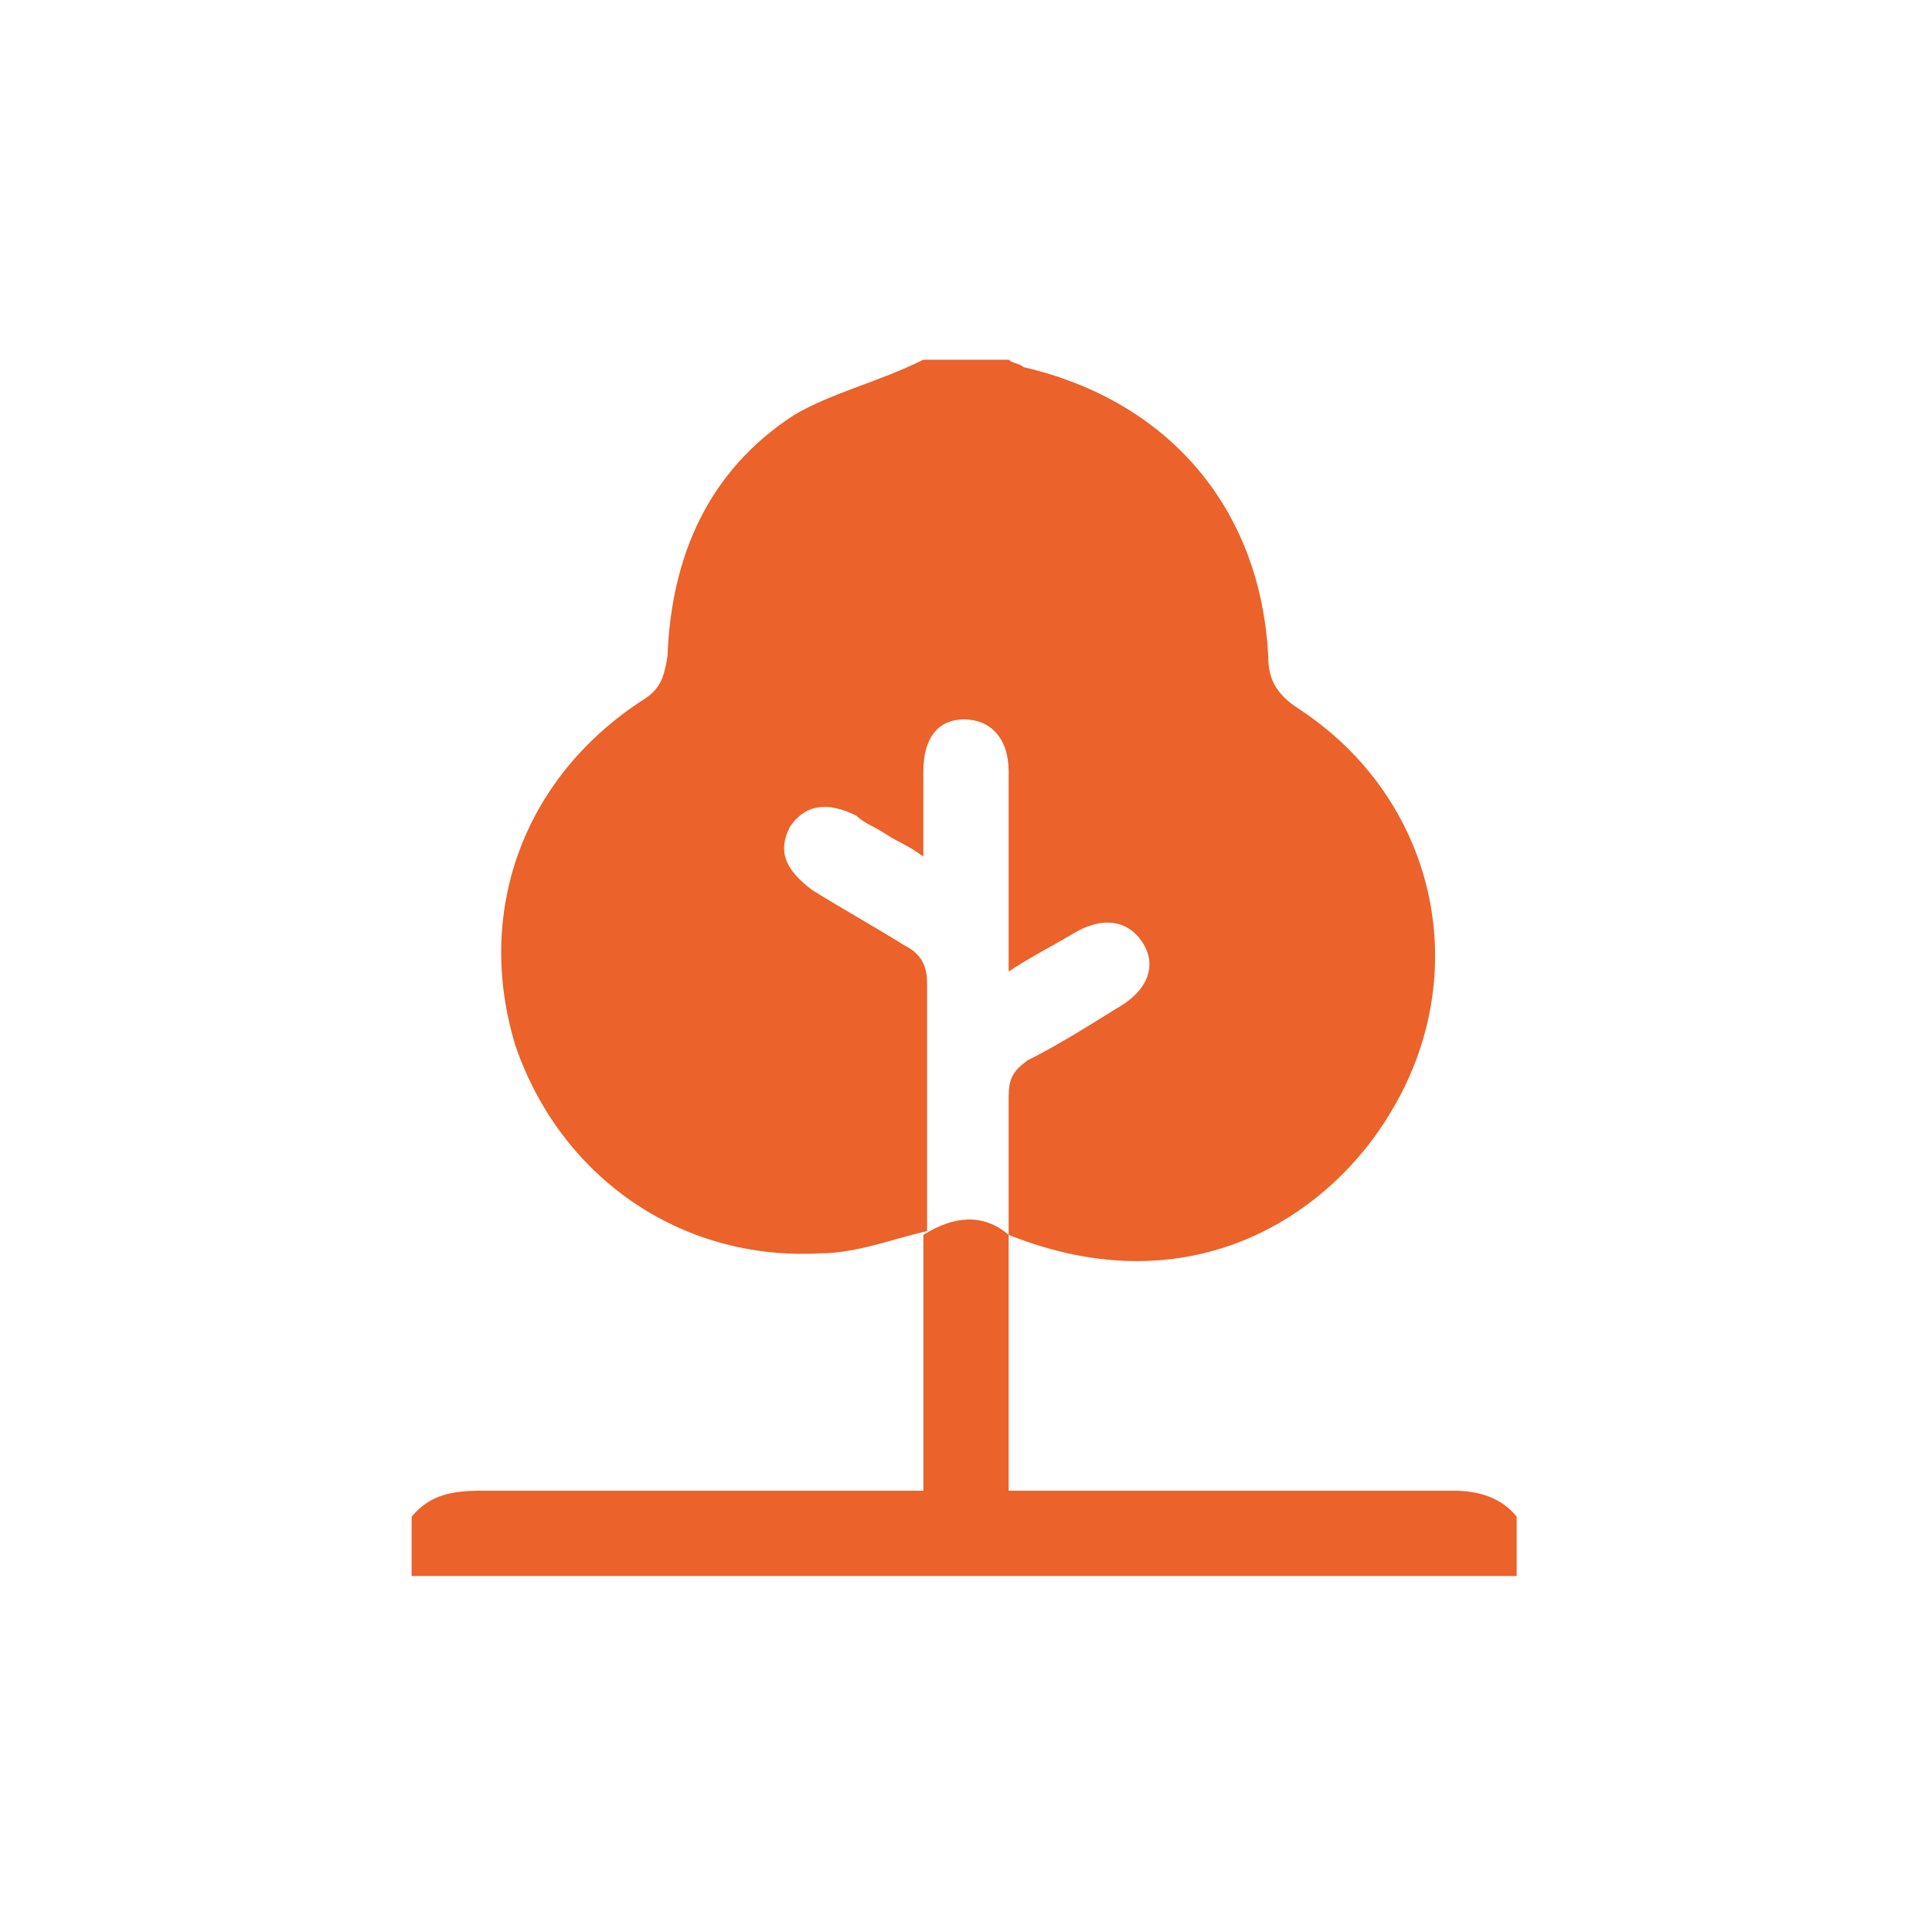
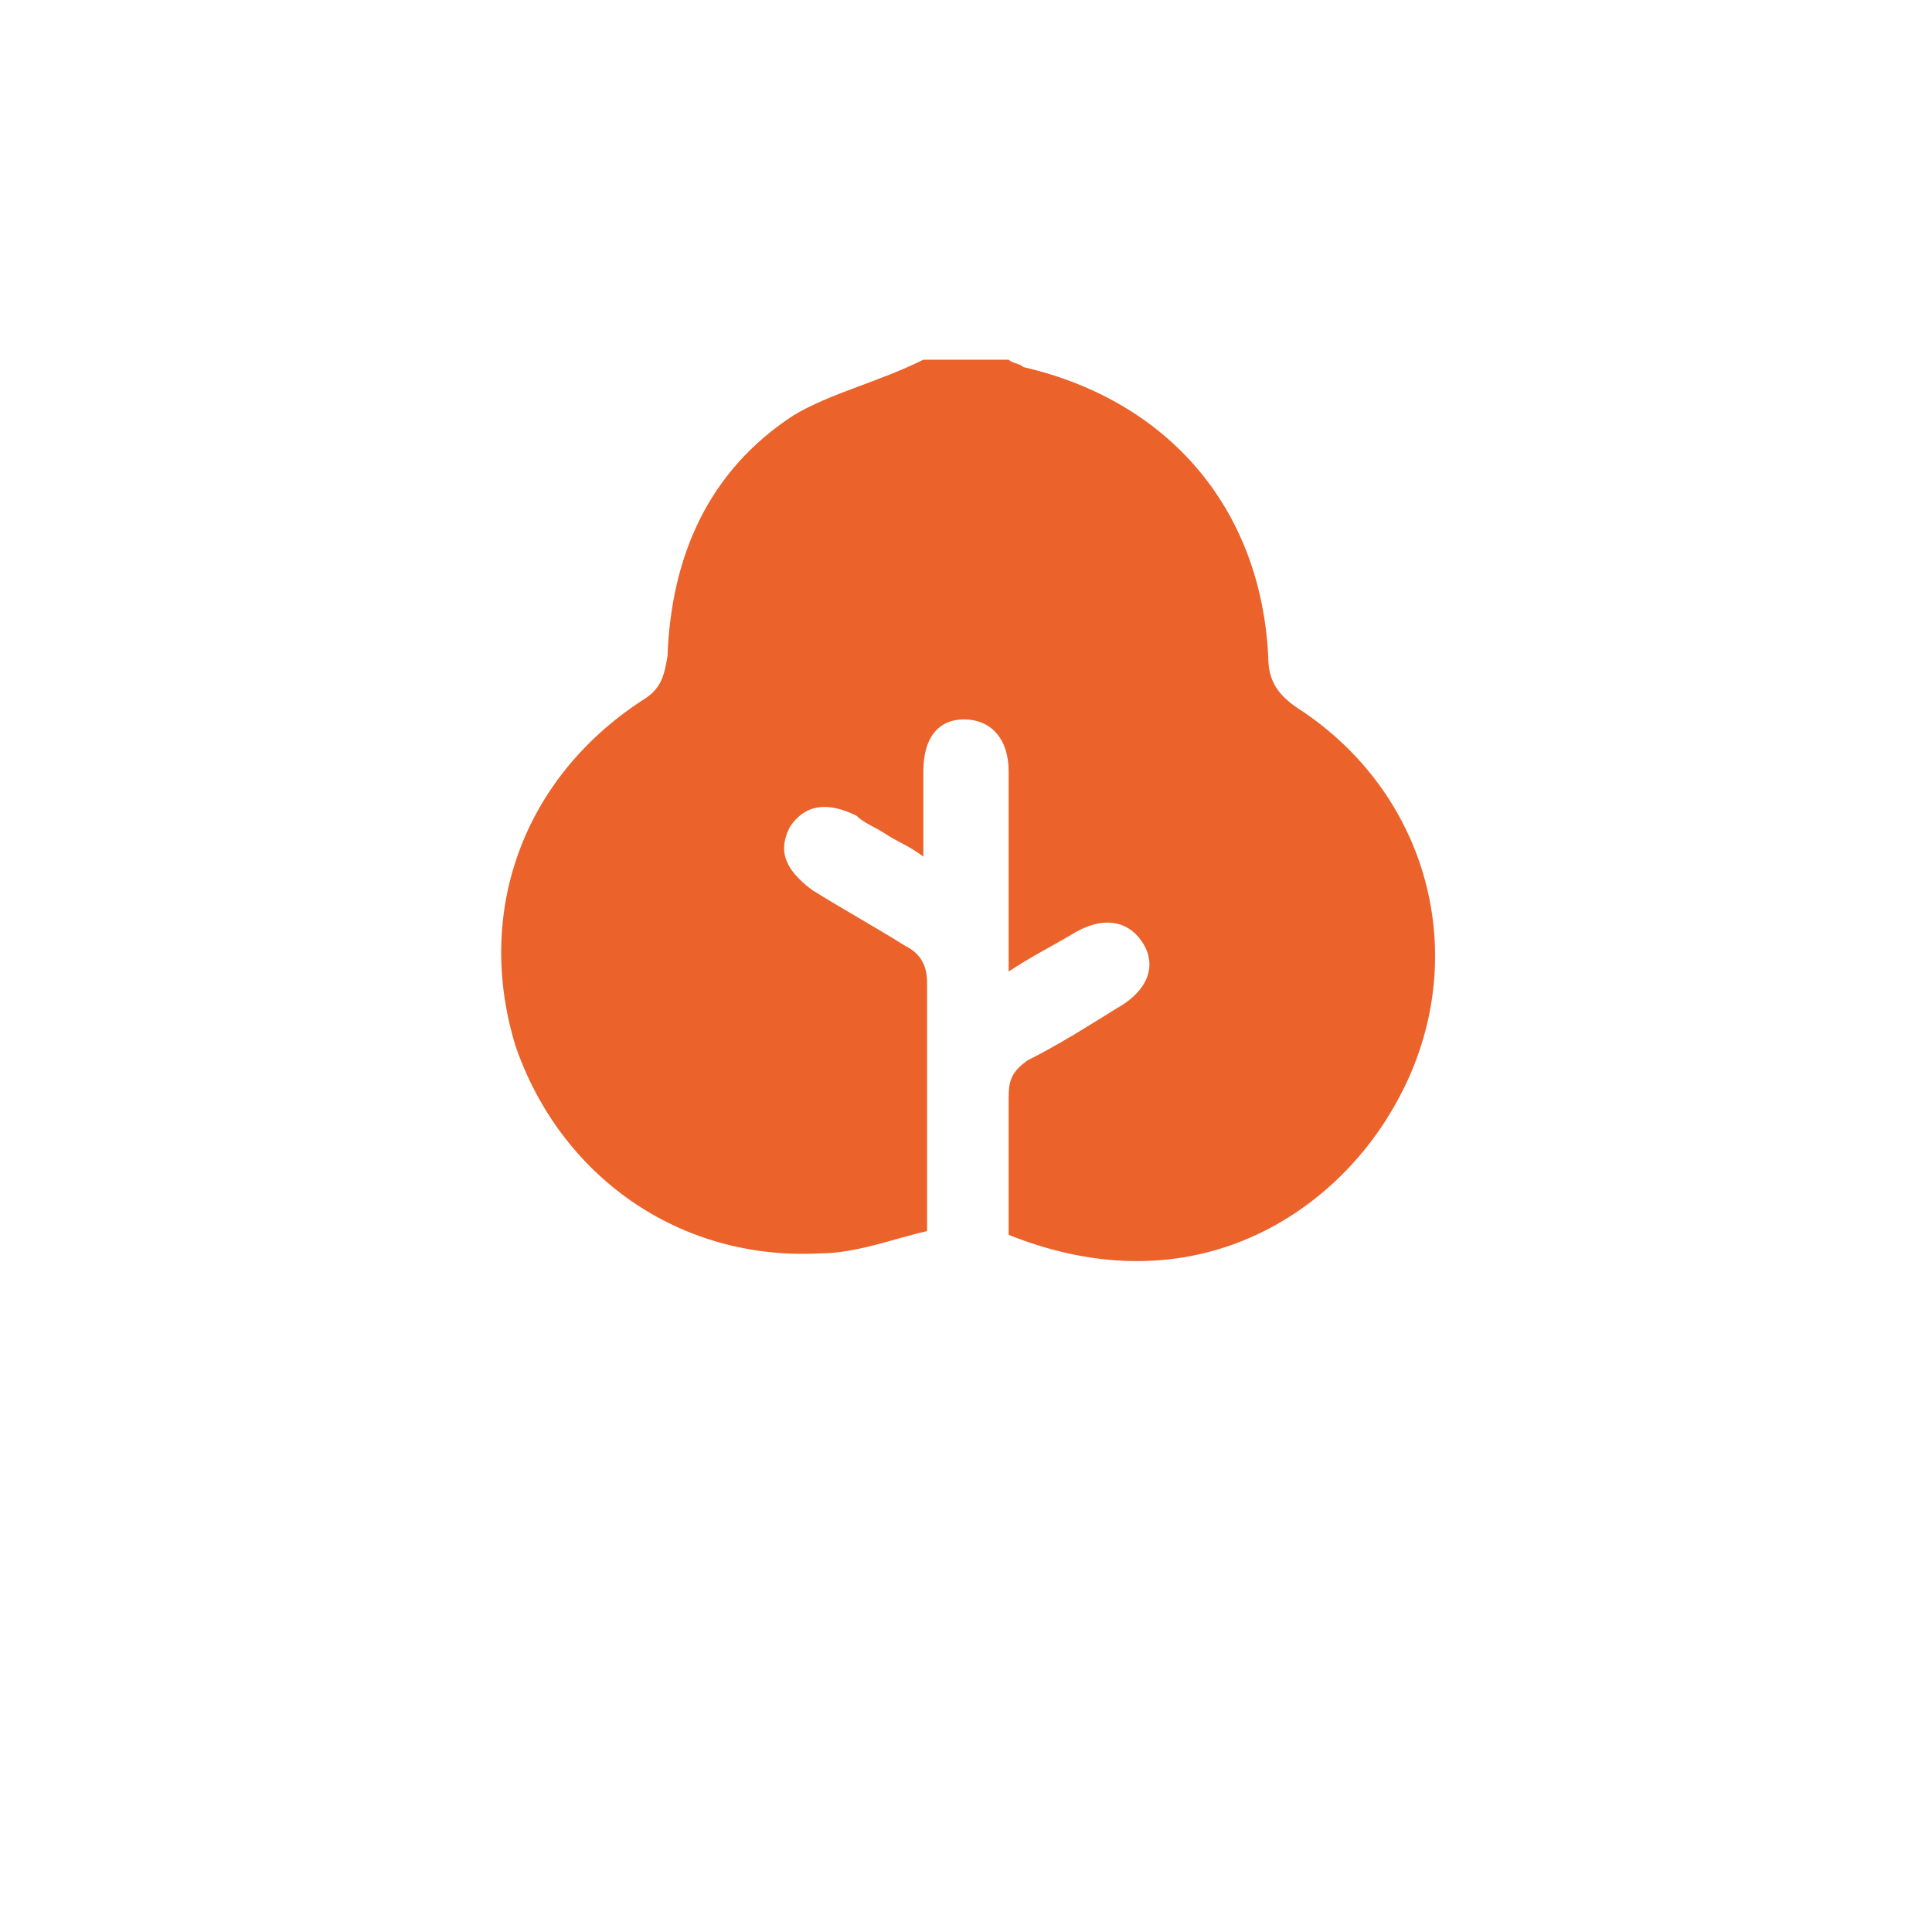
<svg xmlns="http://www.w3.org/2000/svg" x="0px" y="0px" viewBox="0 0 52.1 52.1" style="enable-background:new 0 0 52.1 52.1;" xml:space="preserve">
  <style type="text/css">	.st0{fill:#F8F5F0;}	.st1{opacity:5.000000e-02;clip-path:url(#SVGID_00000156574060113821021050000007389134324403147422_);}	.st2{fill:#EB622A;}	.st3{clip-path:url(#SVGID_00000129172387131526499340000008290557757989999502_);}	.st4{clip-path:url(#SVGID_00000085213614056447975690000018032374133358831265_);}	.st5{opacity:0.2;clip-path:url(#SVGID_00000085213614056447975690000018032374133358831265_);fill:#4C393C;}			.st6{opacity:0.502;clip-path:url(#SVGID_00000129172387131526499340000008290557757989999502_);fill:none;stroke:#FFFFFF;stroke-width:1;}	.st7{clip-path:url(#SVGID_00000080924987036985312970000011474529471114444982_);fill:#CC3B6B;}	.st8{opacity:0.2;clip-path:url(#SVGID_00000166648669572162048920000003345161889101818027_);fill:#4C393C;}			.st9{opacity:0.502;clip-path:url(#SVGID_00000166648669572162048920000003345161889101818027_);fill:none;stroke:#FFFFFF;stroke-width:1;}	.st10{clip-path:url(#SVGID_00000166648669572162048920000003345161889101818027_);}	.st11{clip-path:url(#SVGID_00000181776897281363601640000001166287218713766825_);fill:#CC3B6B;}	.st12{clip-path:url(#SVGID_00000105387633886446946520000003728737972182879419_);}	.st13{opacity:0.2;clip-path:url(#SVGID_00000156584642518711067430000009735258854411809186_);fill:#4C393C;}			.st14{opacity:0.502;clip-path:url(#SVGID_00000105387633886446946520000003728737972182879419_);fill:none;stroke:#FFFFFF;stroke-width:1;}	.st15{clip-path:url(#SVGID_00000062163398438870347350000012537698761185681840_);fill:#CC3B6B;}	.st16{opacity:0.1;fill:#EB622A;}	.st17{enable-background:new    ;}	.st18{opacity:0.502;fill:none;stroke:#EB622A;stroke-width:1.236;}	.st19{fill:none;}	.st20{clip-path:url(#SVGID_00000176008884247141820680000017347143350740767111_);}	.st21{clip-path:url(#SVGID_00000103253755830116044370000006056018924391567240_);}	.st22{opacity:0.1;fill:#CC3B6B;}	.st23{opacity:0.502;fill:none;stroke:#CC3B6B;stroke-width:1.236;}	.st24{fill:#CC3B6B;}	.st25{opacity:0.1;fill:#1A5691;}	.st26{opacity:0.502;fill:none;stroke:#1A5691;stroke-width:1.236;}	.st27{fill:#1A5691;}	.st28{opacity:0.2;fill:#FFFFFF;}	.st29{opacity:5.100000e-02;fill:#FFFFFF;}	.st30{fill:#FFFFFF;}	.st31{fill:#AA8453;}	.st32{opacity:0.2;fill:#AA8453;}	.st33{clip-path:url(#SVGID_00000124152133346627286700000007101851953282995860_);}	.st34{opacity:0.25;}	.st35{fill:none;stroke:#FFFFFF;stroke-width:1;}	.st36{fill:#FFFFFF;stroke:#FFFFFF;stroke-width:1;}	.st37{fill:none;stroke:#FFFFFF;stroke-miterlimit:10;}</style>
  <g id="Capa_1">
    <g id="_x31_OQ7dw_00000156558745907266897180000012836653103636763284_">
      <g>
        <g>
          <path class="st2" d="M24.9,9.7c0.8,0,1.5,0,2.3,0c0.1,0.1,0.3,0.1,0.4,0.2c3.9,0.9,6.4,3.8,6.6,7.8c0,0.6,0.2,1,0.8,1.4     c3.7,2.4,4.8,7.1,2.5,10.9c-1.6,2.7-5.3,5.3-10.3,3.3l0,0c0-1.2,0-2.5,0-3.7c0-0.5,0.1-0.7,0.5-1c0.8-0.4,1.6-0.9,2.4-1.4     c0.9-0.5,1.1-1.2,0.7-1.8c-0.4-0.6-1.1-0.7-1.9-0.2c-0.5,0.3-1.1,0.6-1.7,1c0-0.4,0-0.7,0-1c0-1.5,0-2.9,0-4.4     c0-0.9-0.5-1.4-1.2-1.4c-0.7,0-1.1,0.5-1.1,1.4c0,0.7,0,1.4,0,2.3c-0.4-0.3-0.7-0.4-1-0.6c-0.3-0.2-0.6-0.3-0.8-0.5     c-0.8-0.4-1.4-0.3-1.8,0.3c-0.3,0.6-0.2,1.1,0.6,1.7c0.8,0.5,1.7,1,2.5,1.5c0.4,0.2,0.6,0.5,0.6,1c0,2.2,0,4.5,0,6.7l0,0     c-0.9,0.2-1.9,0.6-2.9,0.6c-3.8,0.2-7-2.1-8.2-5.6c-1.1-3.6,0.2-7.2,3.4-9.3c0.5-0.3,0.6-0.6,0.7-1.2c0.1-2.7,1.1-5,3.4-6.5     C22.4,10.6,23.7,10.3,24.9,9.7z" />
-           <path class="st2" d="M27.2,33.3c0,2.3,0,4.5,0,6.9c0.4,0,0.7,0,1,0c3.7,0,7.3,0,11,0c0.7,0,1.3,0.2,1.7,0.7c0,0.5,0,1.1,0,1.6     c-9.9,0-19.9,0-29.8,0c0-0.5,0-1.1,0-1.6c0.5-0.6,1.1-0.7,1.9-0.7c3.7,0,7.3,0,11,0c0.2,0,0.5,0,0.9,0c0-2.3,0-4.6,0-6.9l0,0     C25.7,32.8,26.5,32.7,27.2,33.3L27.2,33.3z" />
        </g>
      </g>
    </g>
  </g>
  <g id="Inicio" />
</svg>